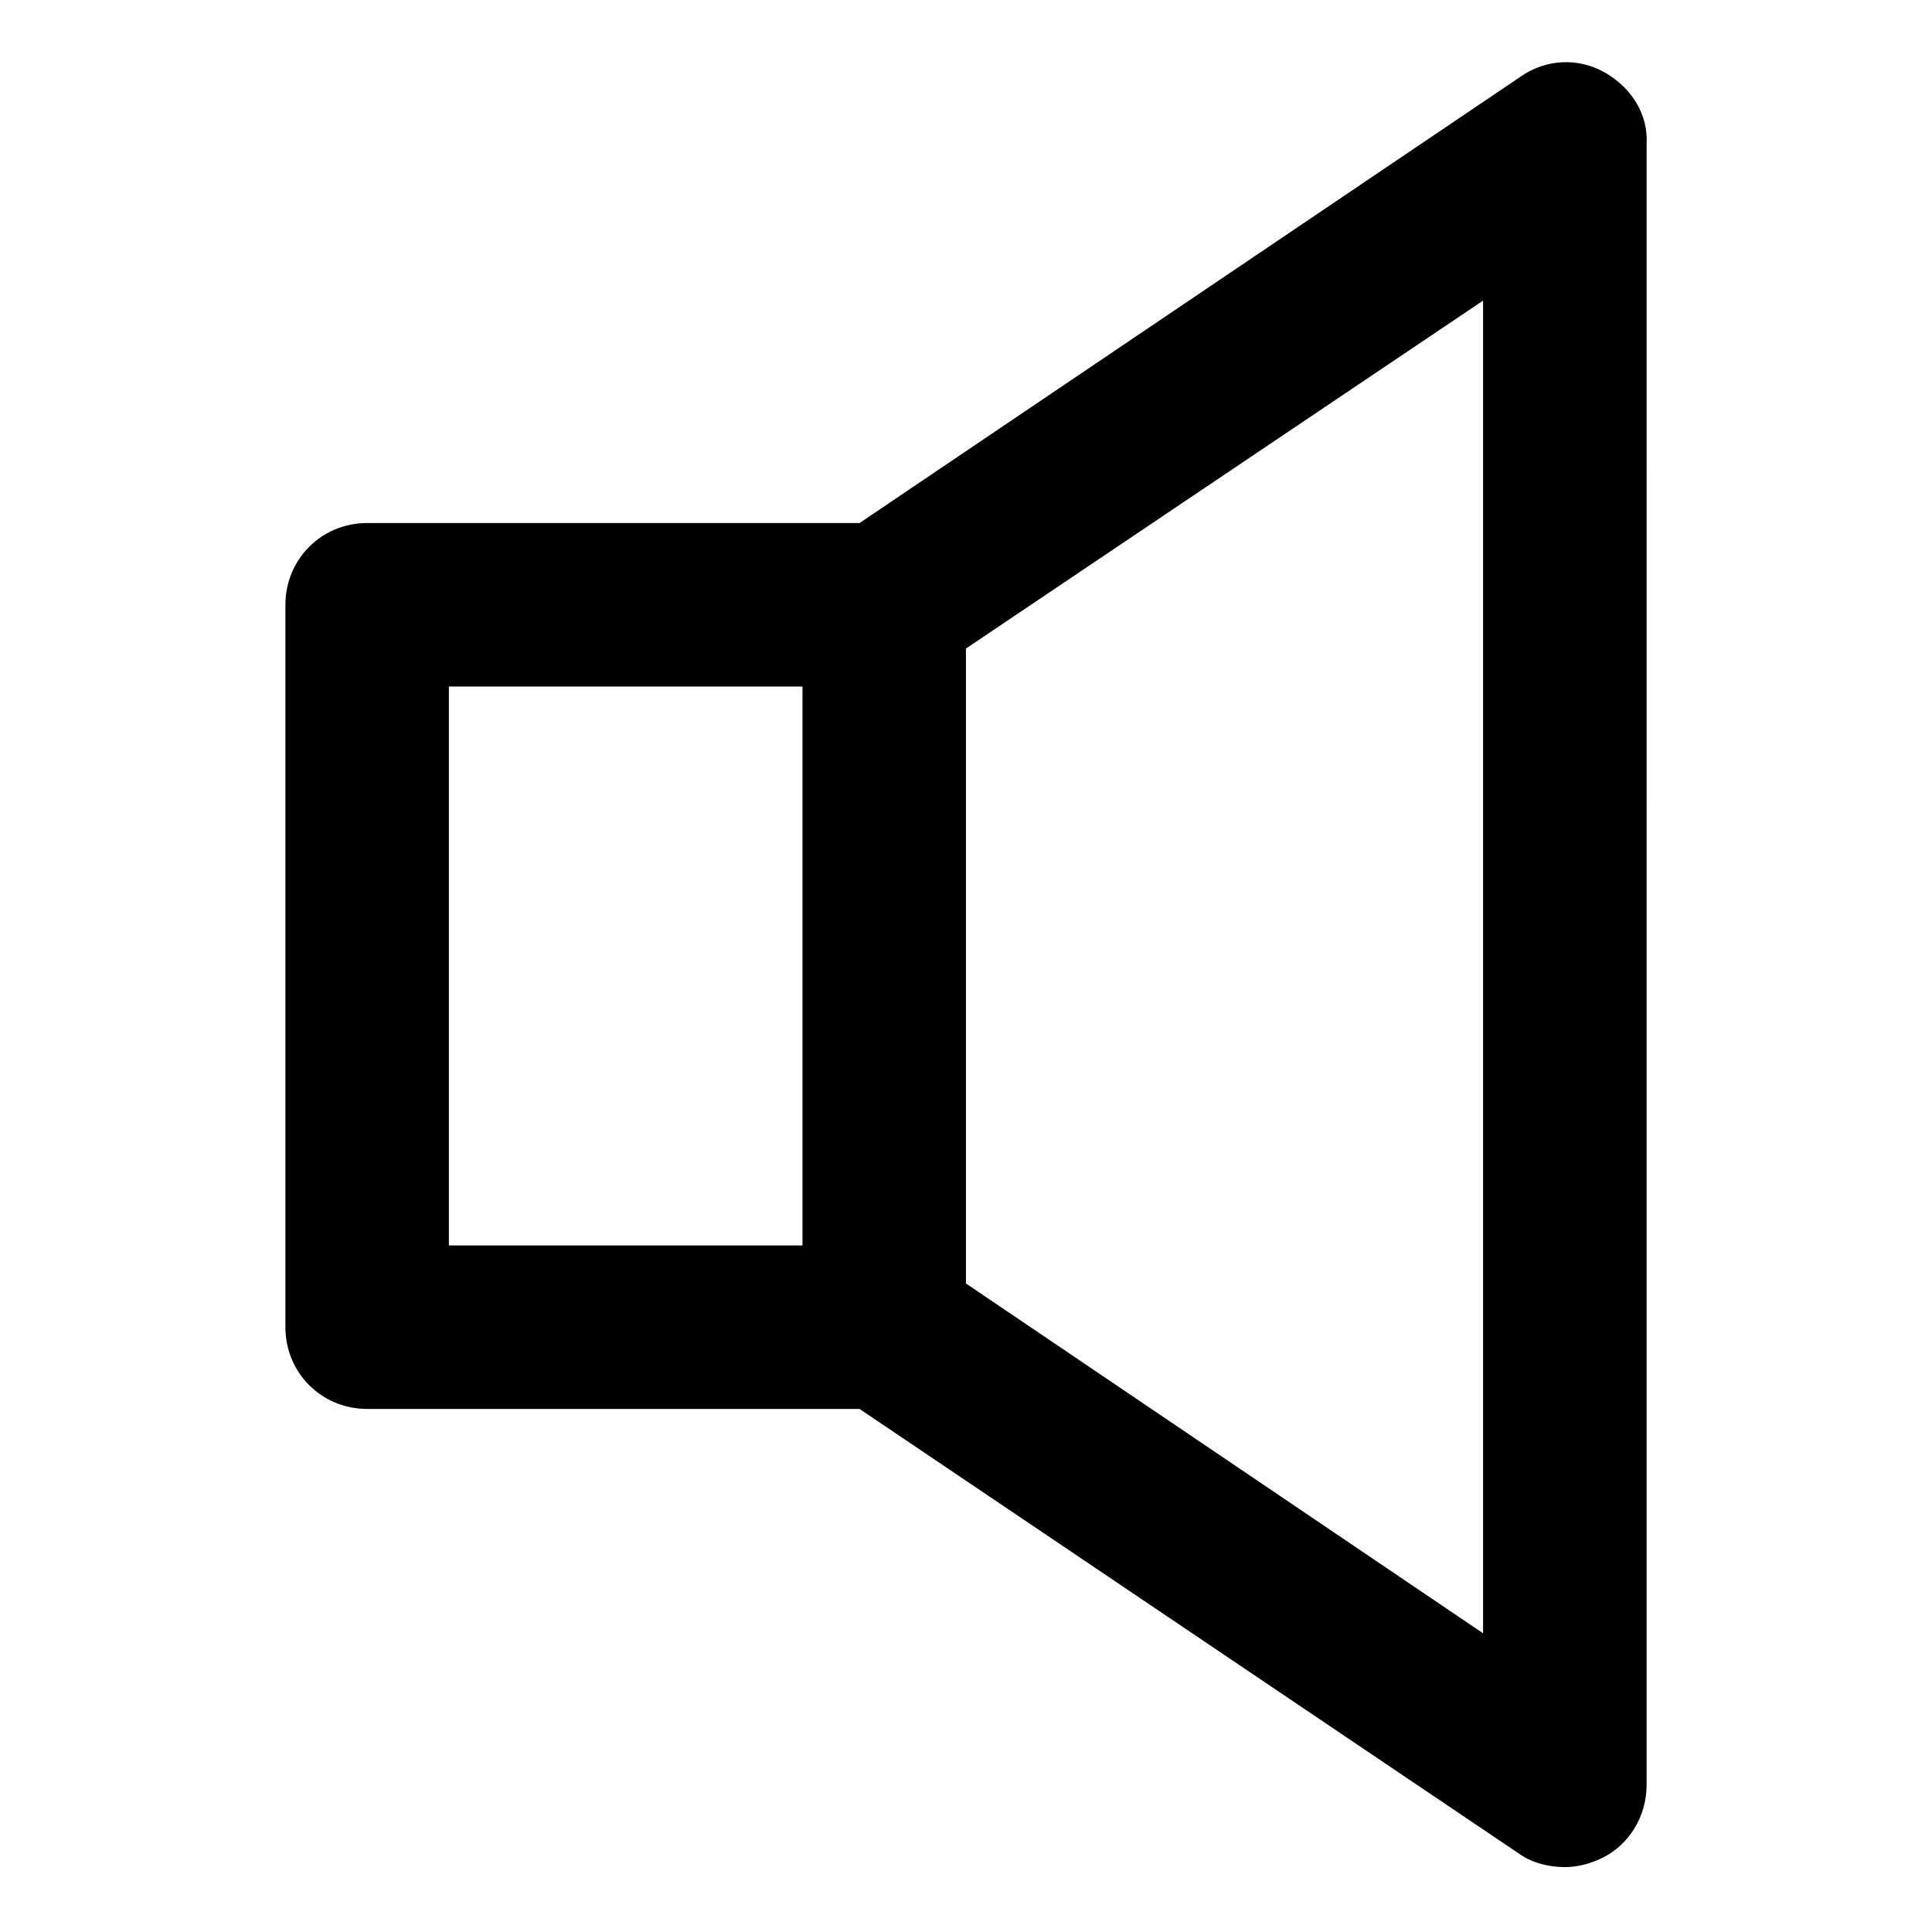
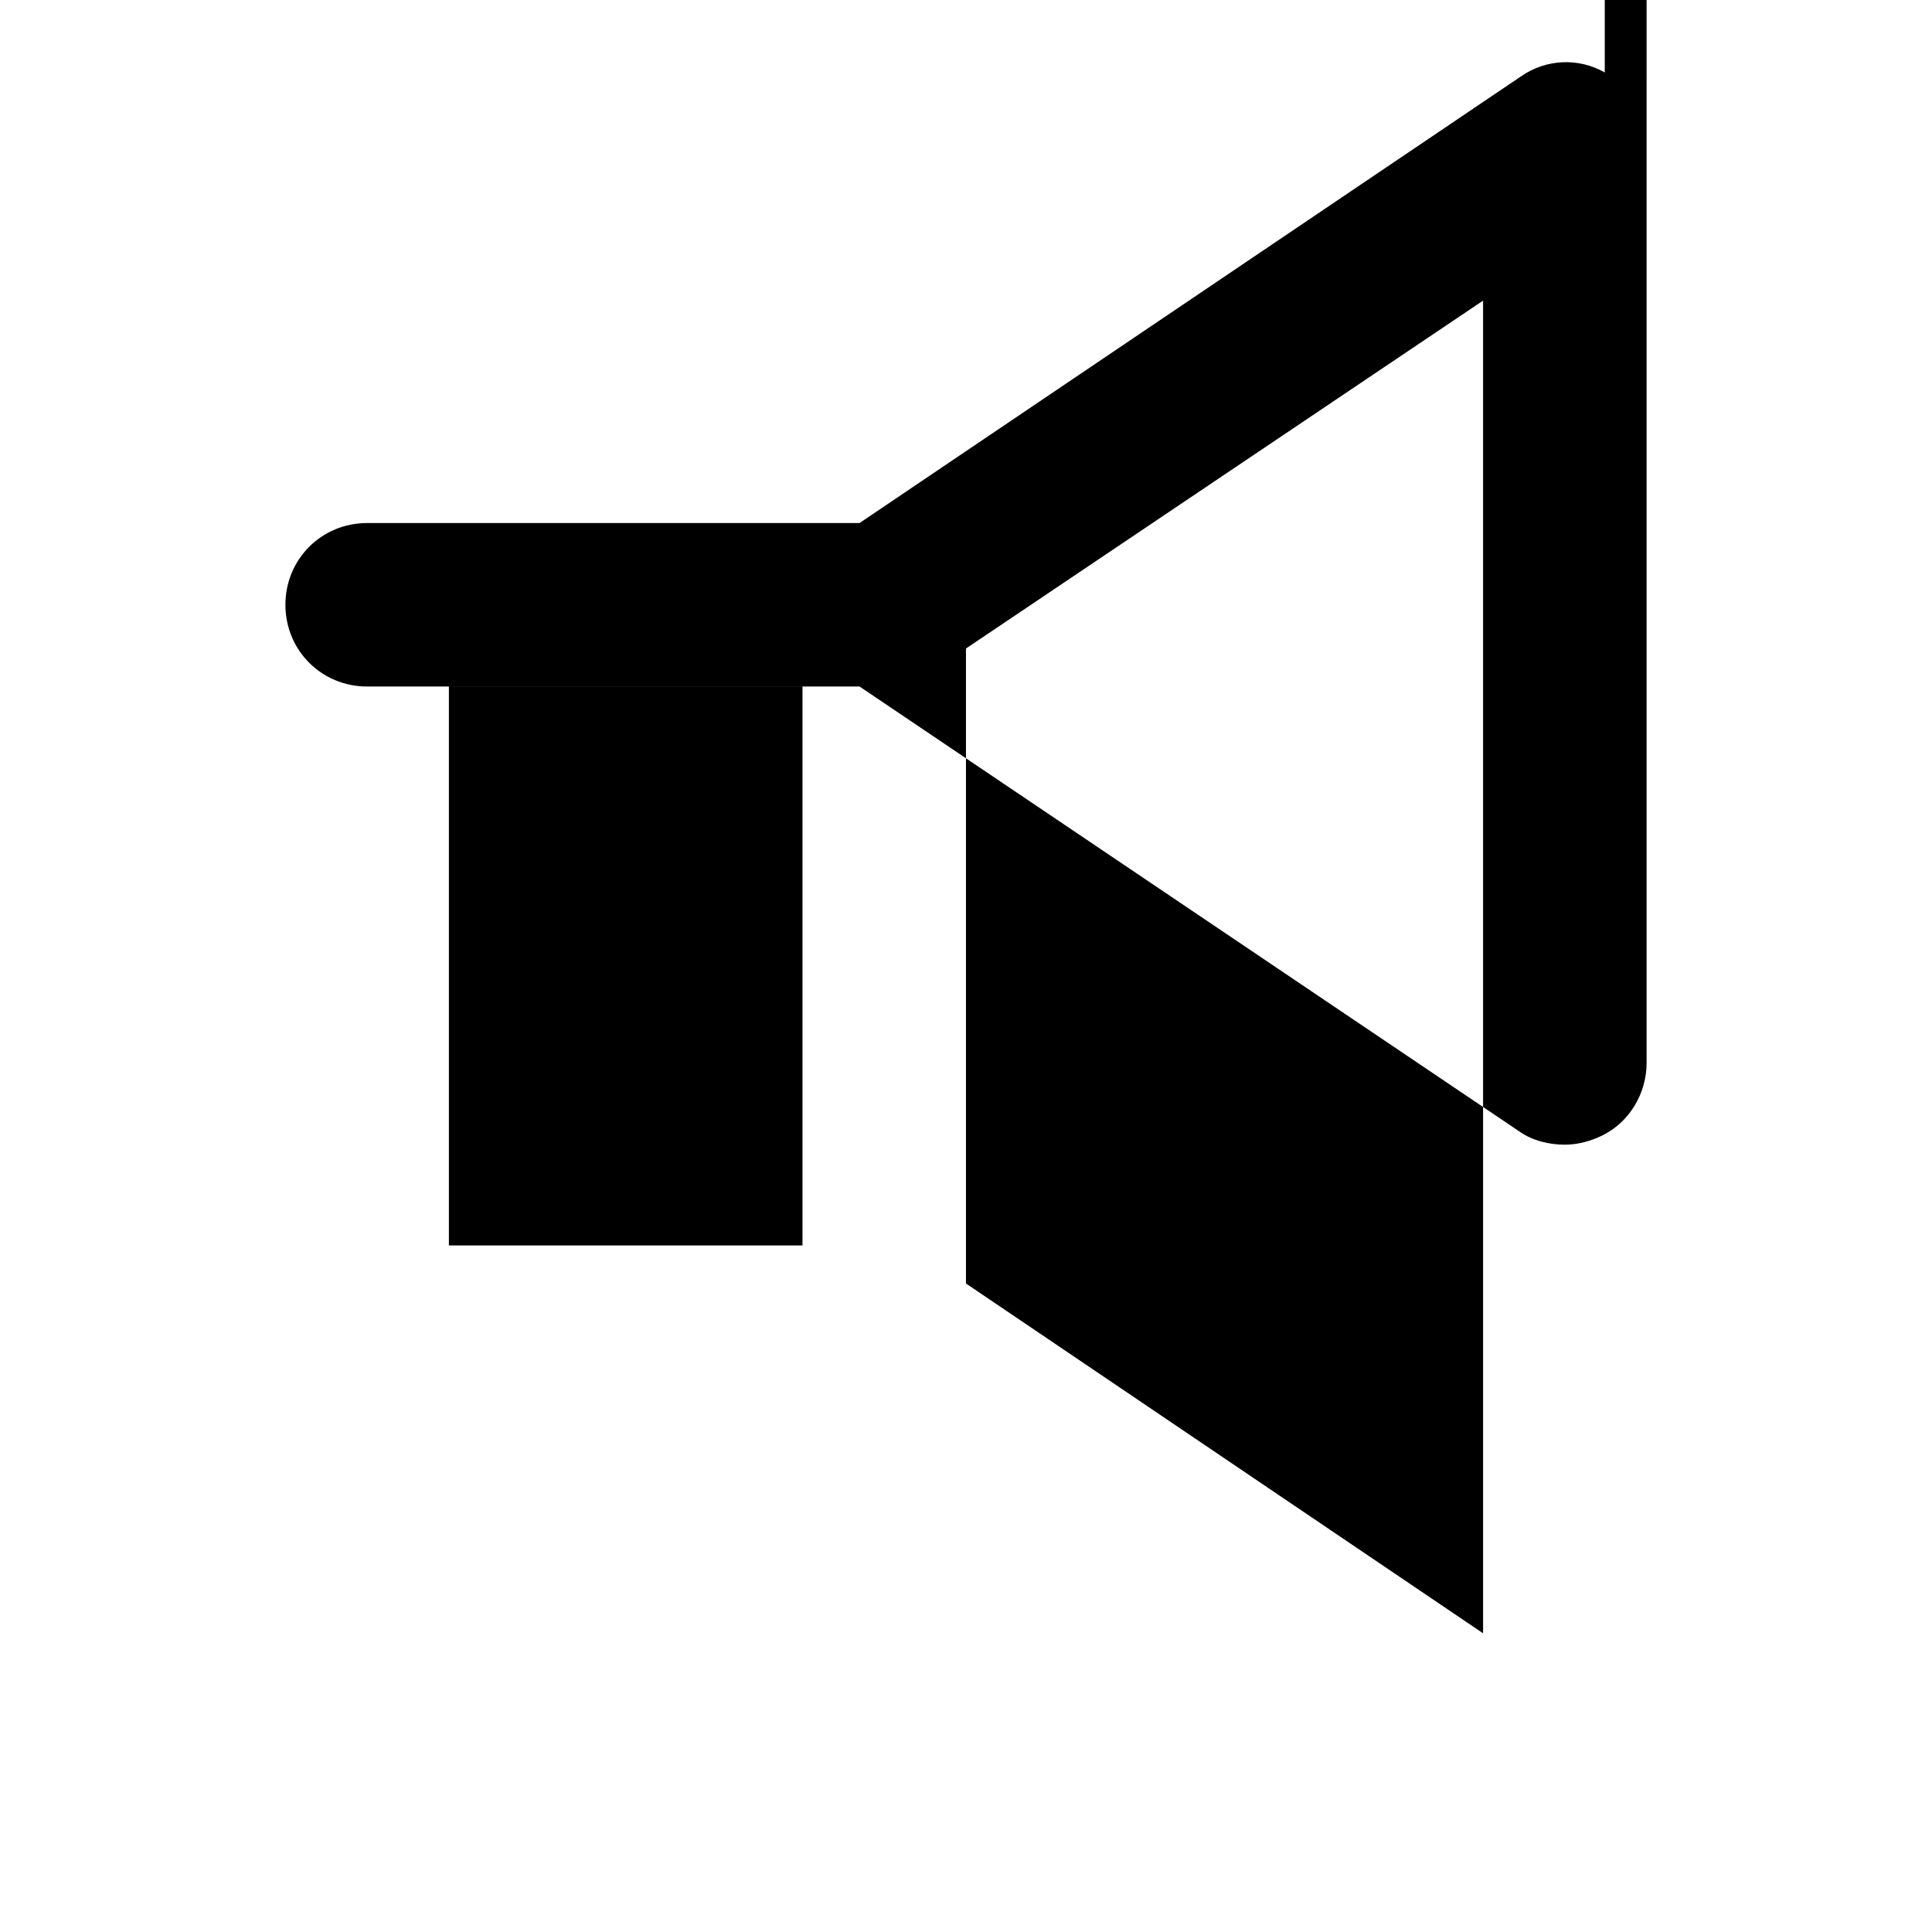
<svg xmlns="http://www.w3.org/2000/svg" fill="#000000" width="800px" height="800px" version="1.1" viewBox="144 144 512 512">
-   <path d="m569.28 163.21c-7.055-4.031-15.617-3.527-22.168 1.008l-175.32 118.39h-130.49c-12.09 0-21.664 9.574-21.664 21.664v191.45c0 12.09 9.574 21.664 21.664 21.664h130.49l174.82 117.89c3.527 2.519 8.062 3.527 12.09 3.527 3.527 0 7.055-1.008 10.078-2.519 7.055-3.527 11.586-11.082 11.586-19.145l0.004-434.79c0.504-8.059-4.031-15.113-11.086-19.145zm-306.32 162.73h93.707v148.12h-93.707zm274.07 250.9-137.04-92.703v-168.27l137.04-92.195z" />
+   <path d="m569.28 163.21c-7.055-4.031-15.617-3.527-22.168 1.008l-175.32 118.39h-130.49c-12.09 0-21.664 9.574-21.664 21.664c0 12.09 9.574 21.664 21.664 21.664h130.49l174.82 117.89c3.527 2.519 8.062 3.527 12.09 3.527 3.527 0 7.055-1.008 10.078-2.519 7.055-3.527 11.586-11.082 11.586-19.145l0.004-434.79c0.504-8.059-4.031-15.113-11.086-19.145zm-306.32 162.73h93.707v148.12h-93.707zm274.07 250.9-137.04-92.703v-168.27l137.04-92.195z" />
</svg>